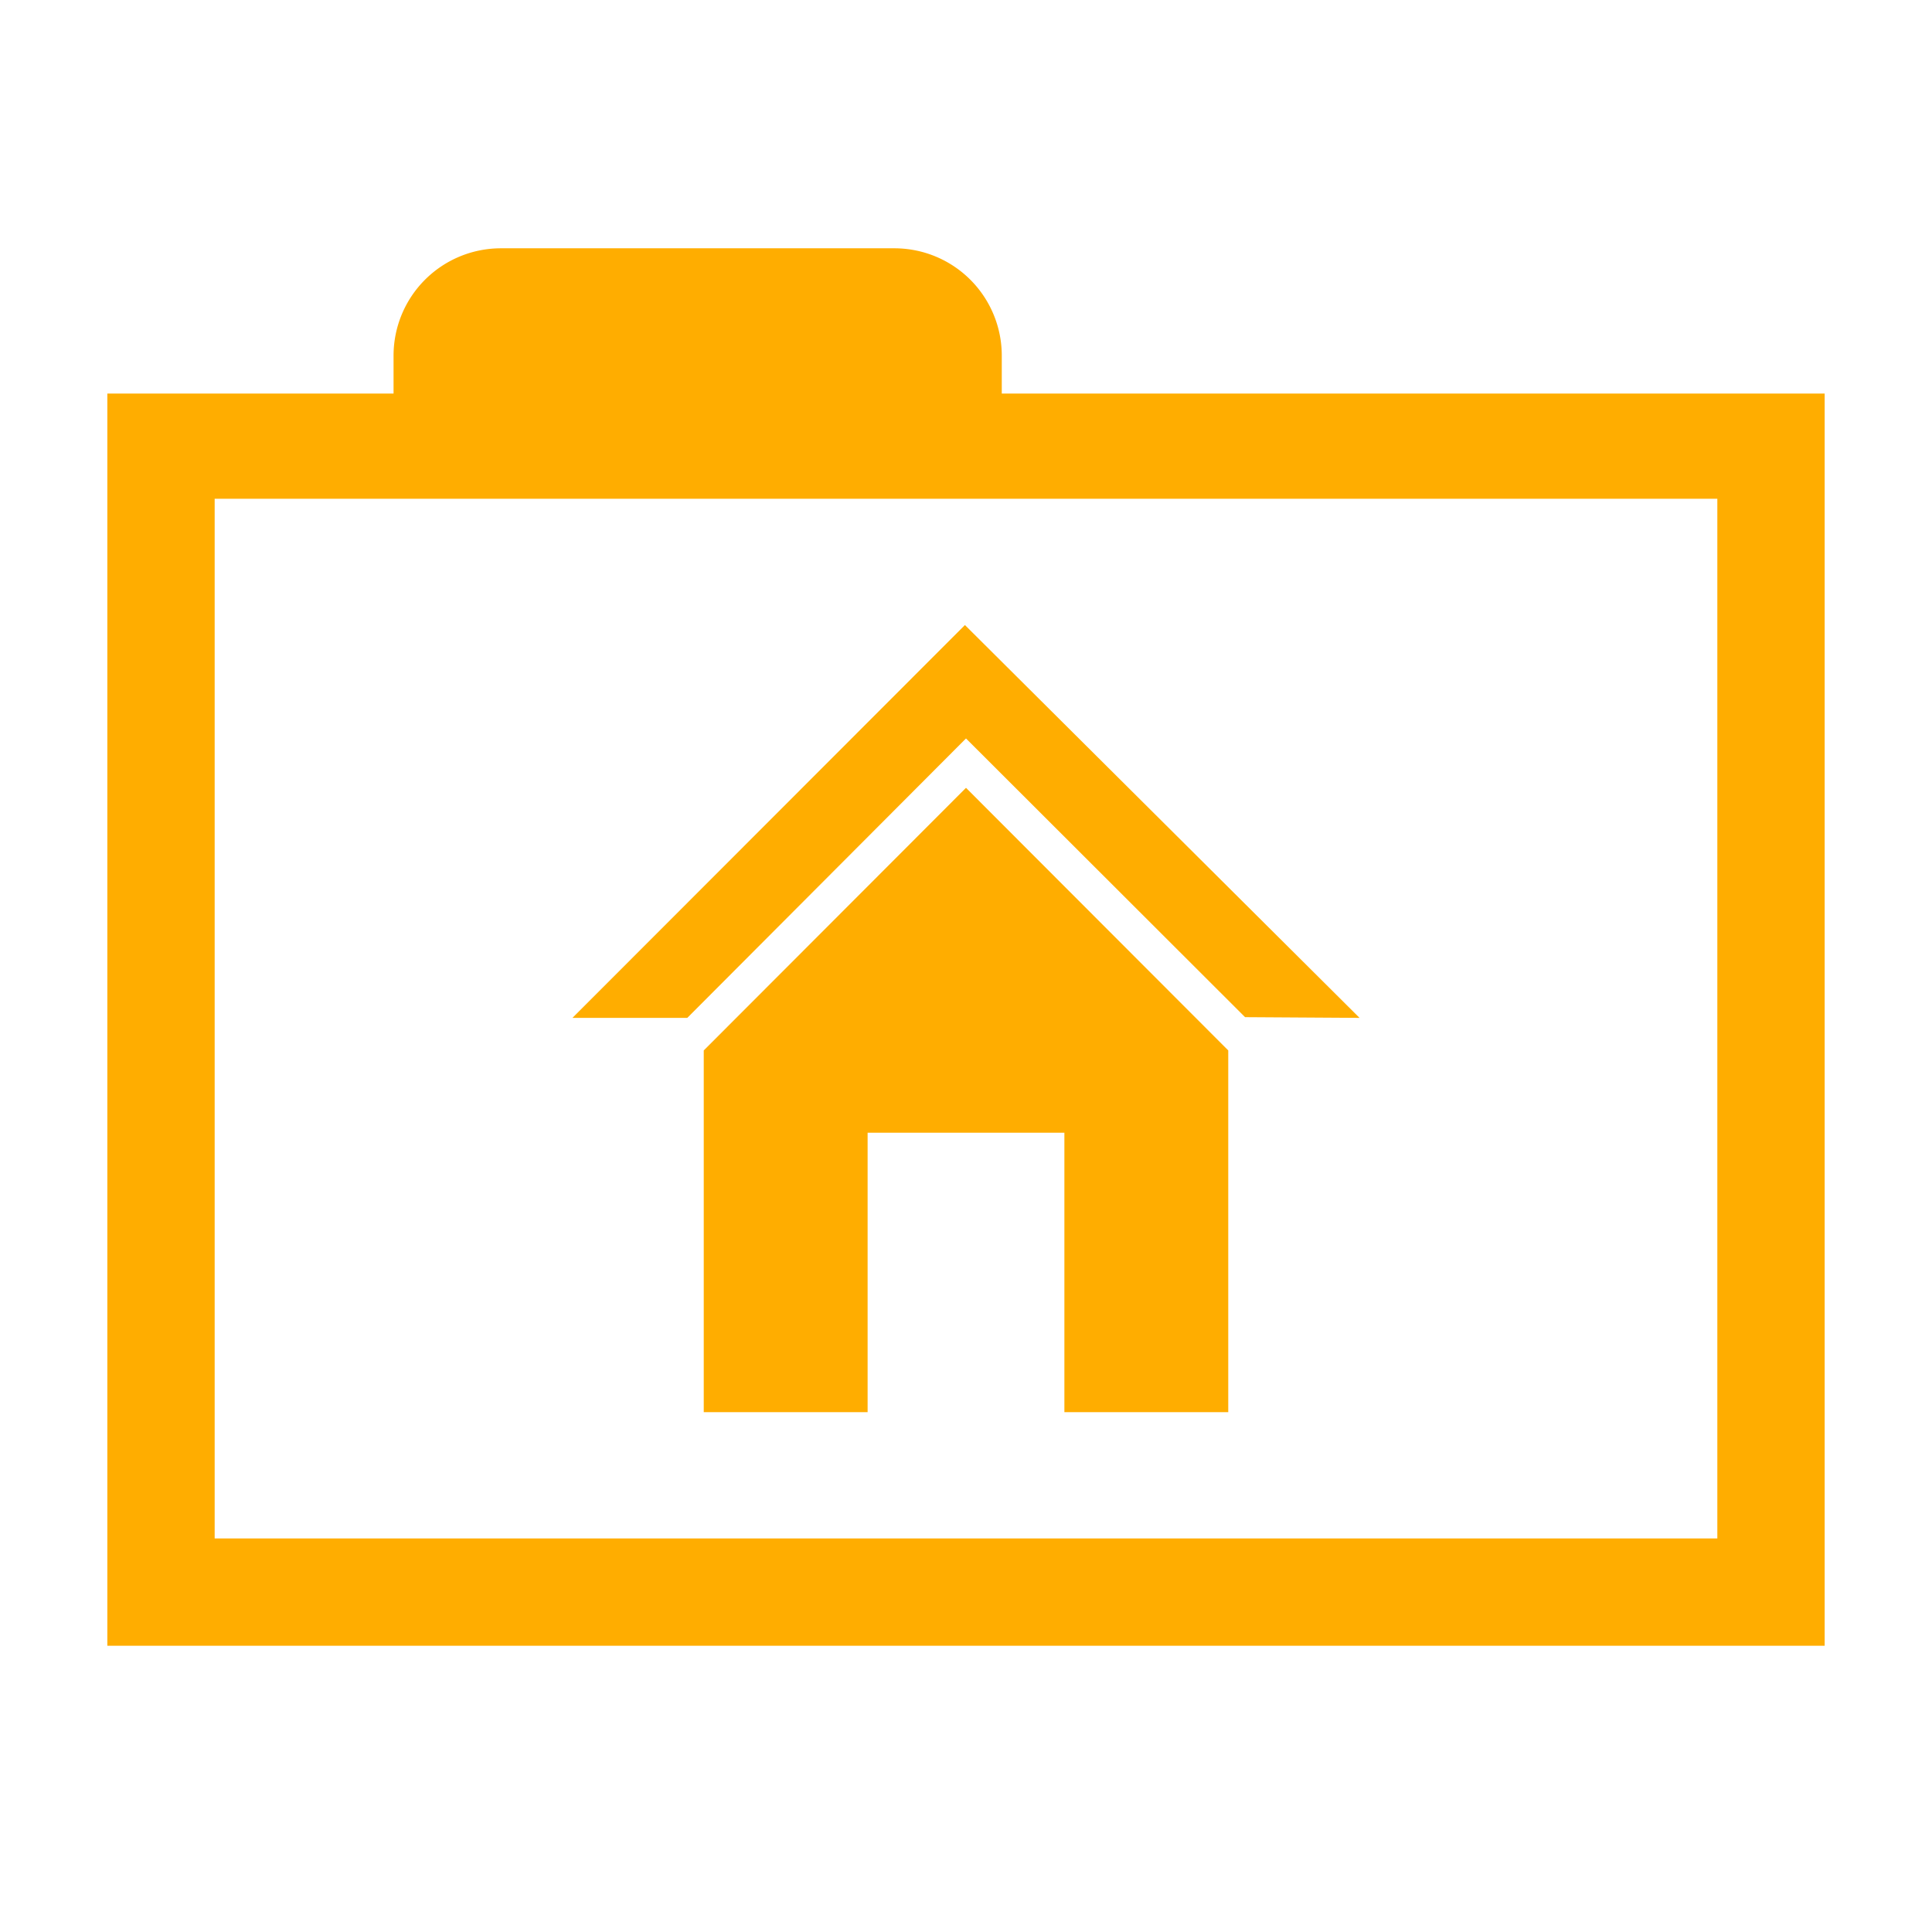
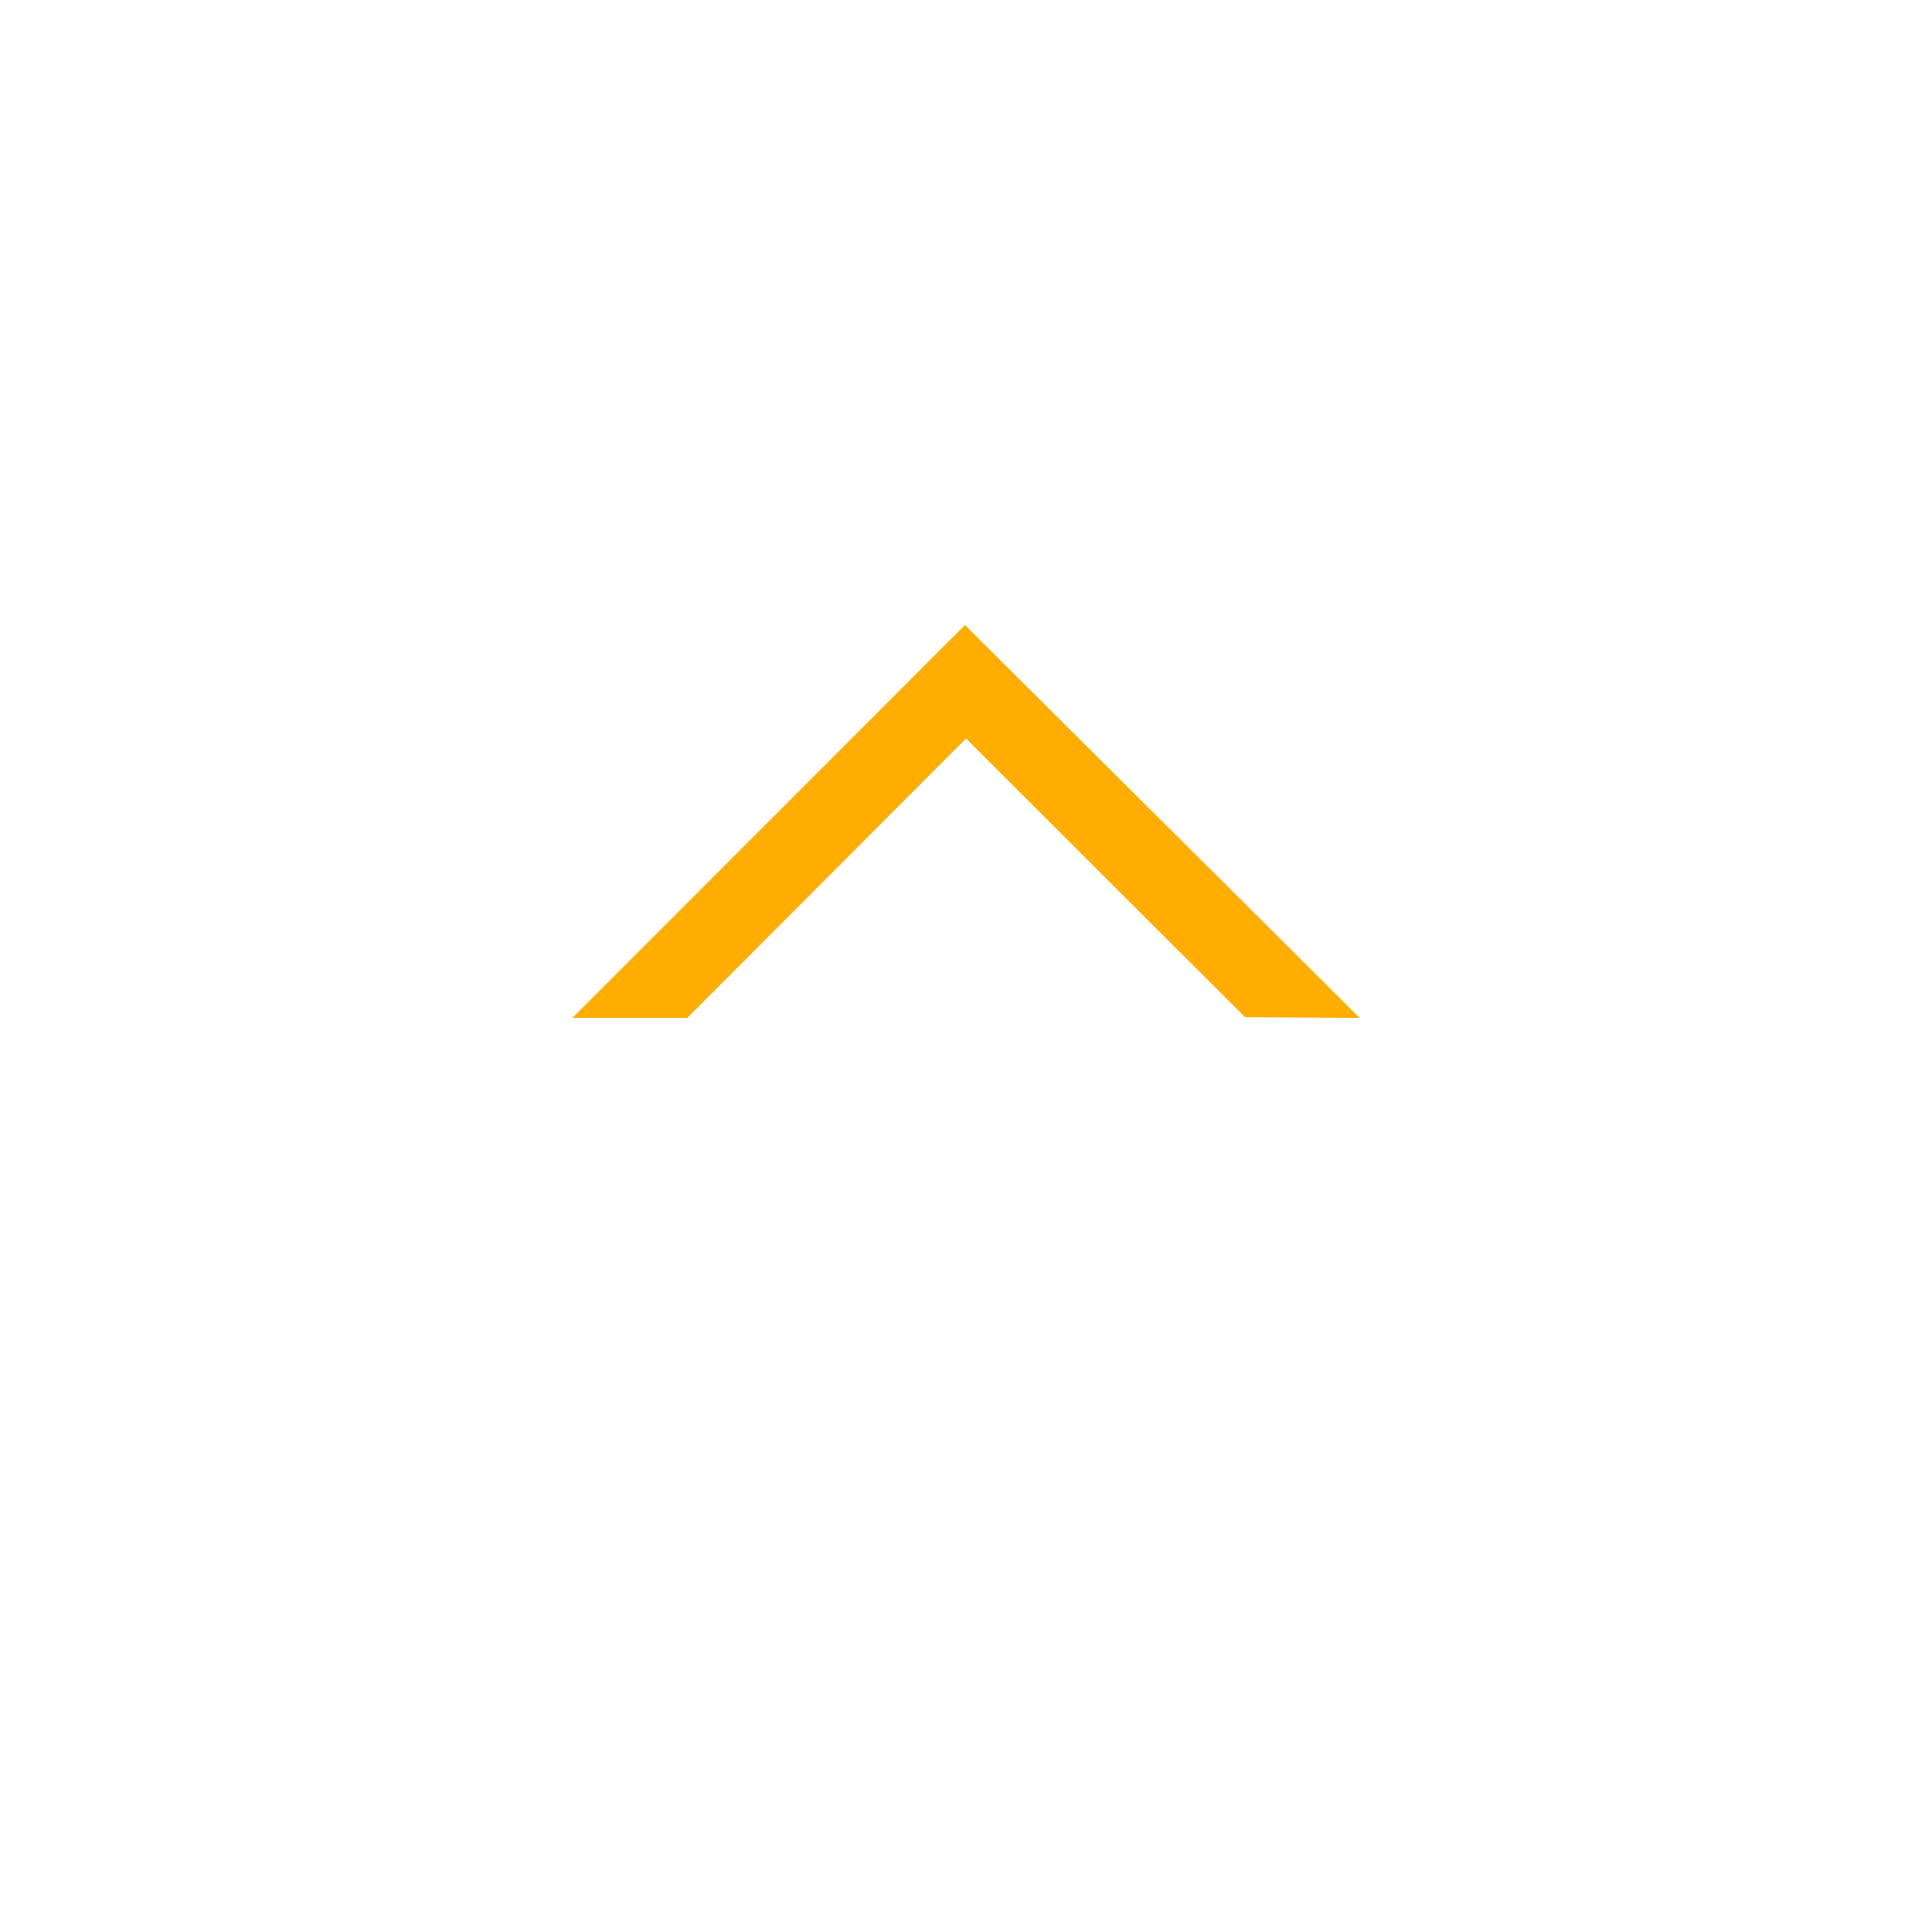
<svg xmlns="http://www.w3.org/2000/svg" width="16" height="16" viewBox="0 0 54 54">
-   <path d="M28 11V9.94a3 3 0 0 0-3-3H14a3 3 0 0 0-3 3V11H3v35h48V11Zm20 32H6V13.94h42Z" fill="#ffad00" />
  <path fill="#ffad00" d="M26.97 17.47 16 28.45h3.21L27 20.64l7.8 7.79 3.2.02-11.03-10.98z" />
-   <path fill="#ffad00" d="M19.67 29.36v10.11h4.58v-7.81h5.5v7.81h4.58V29.36L27 22.02l-7.33 7.34z" />
</svg>